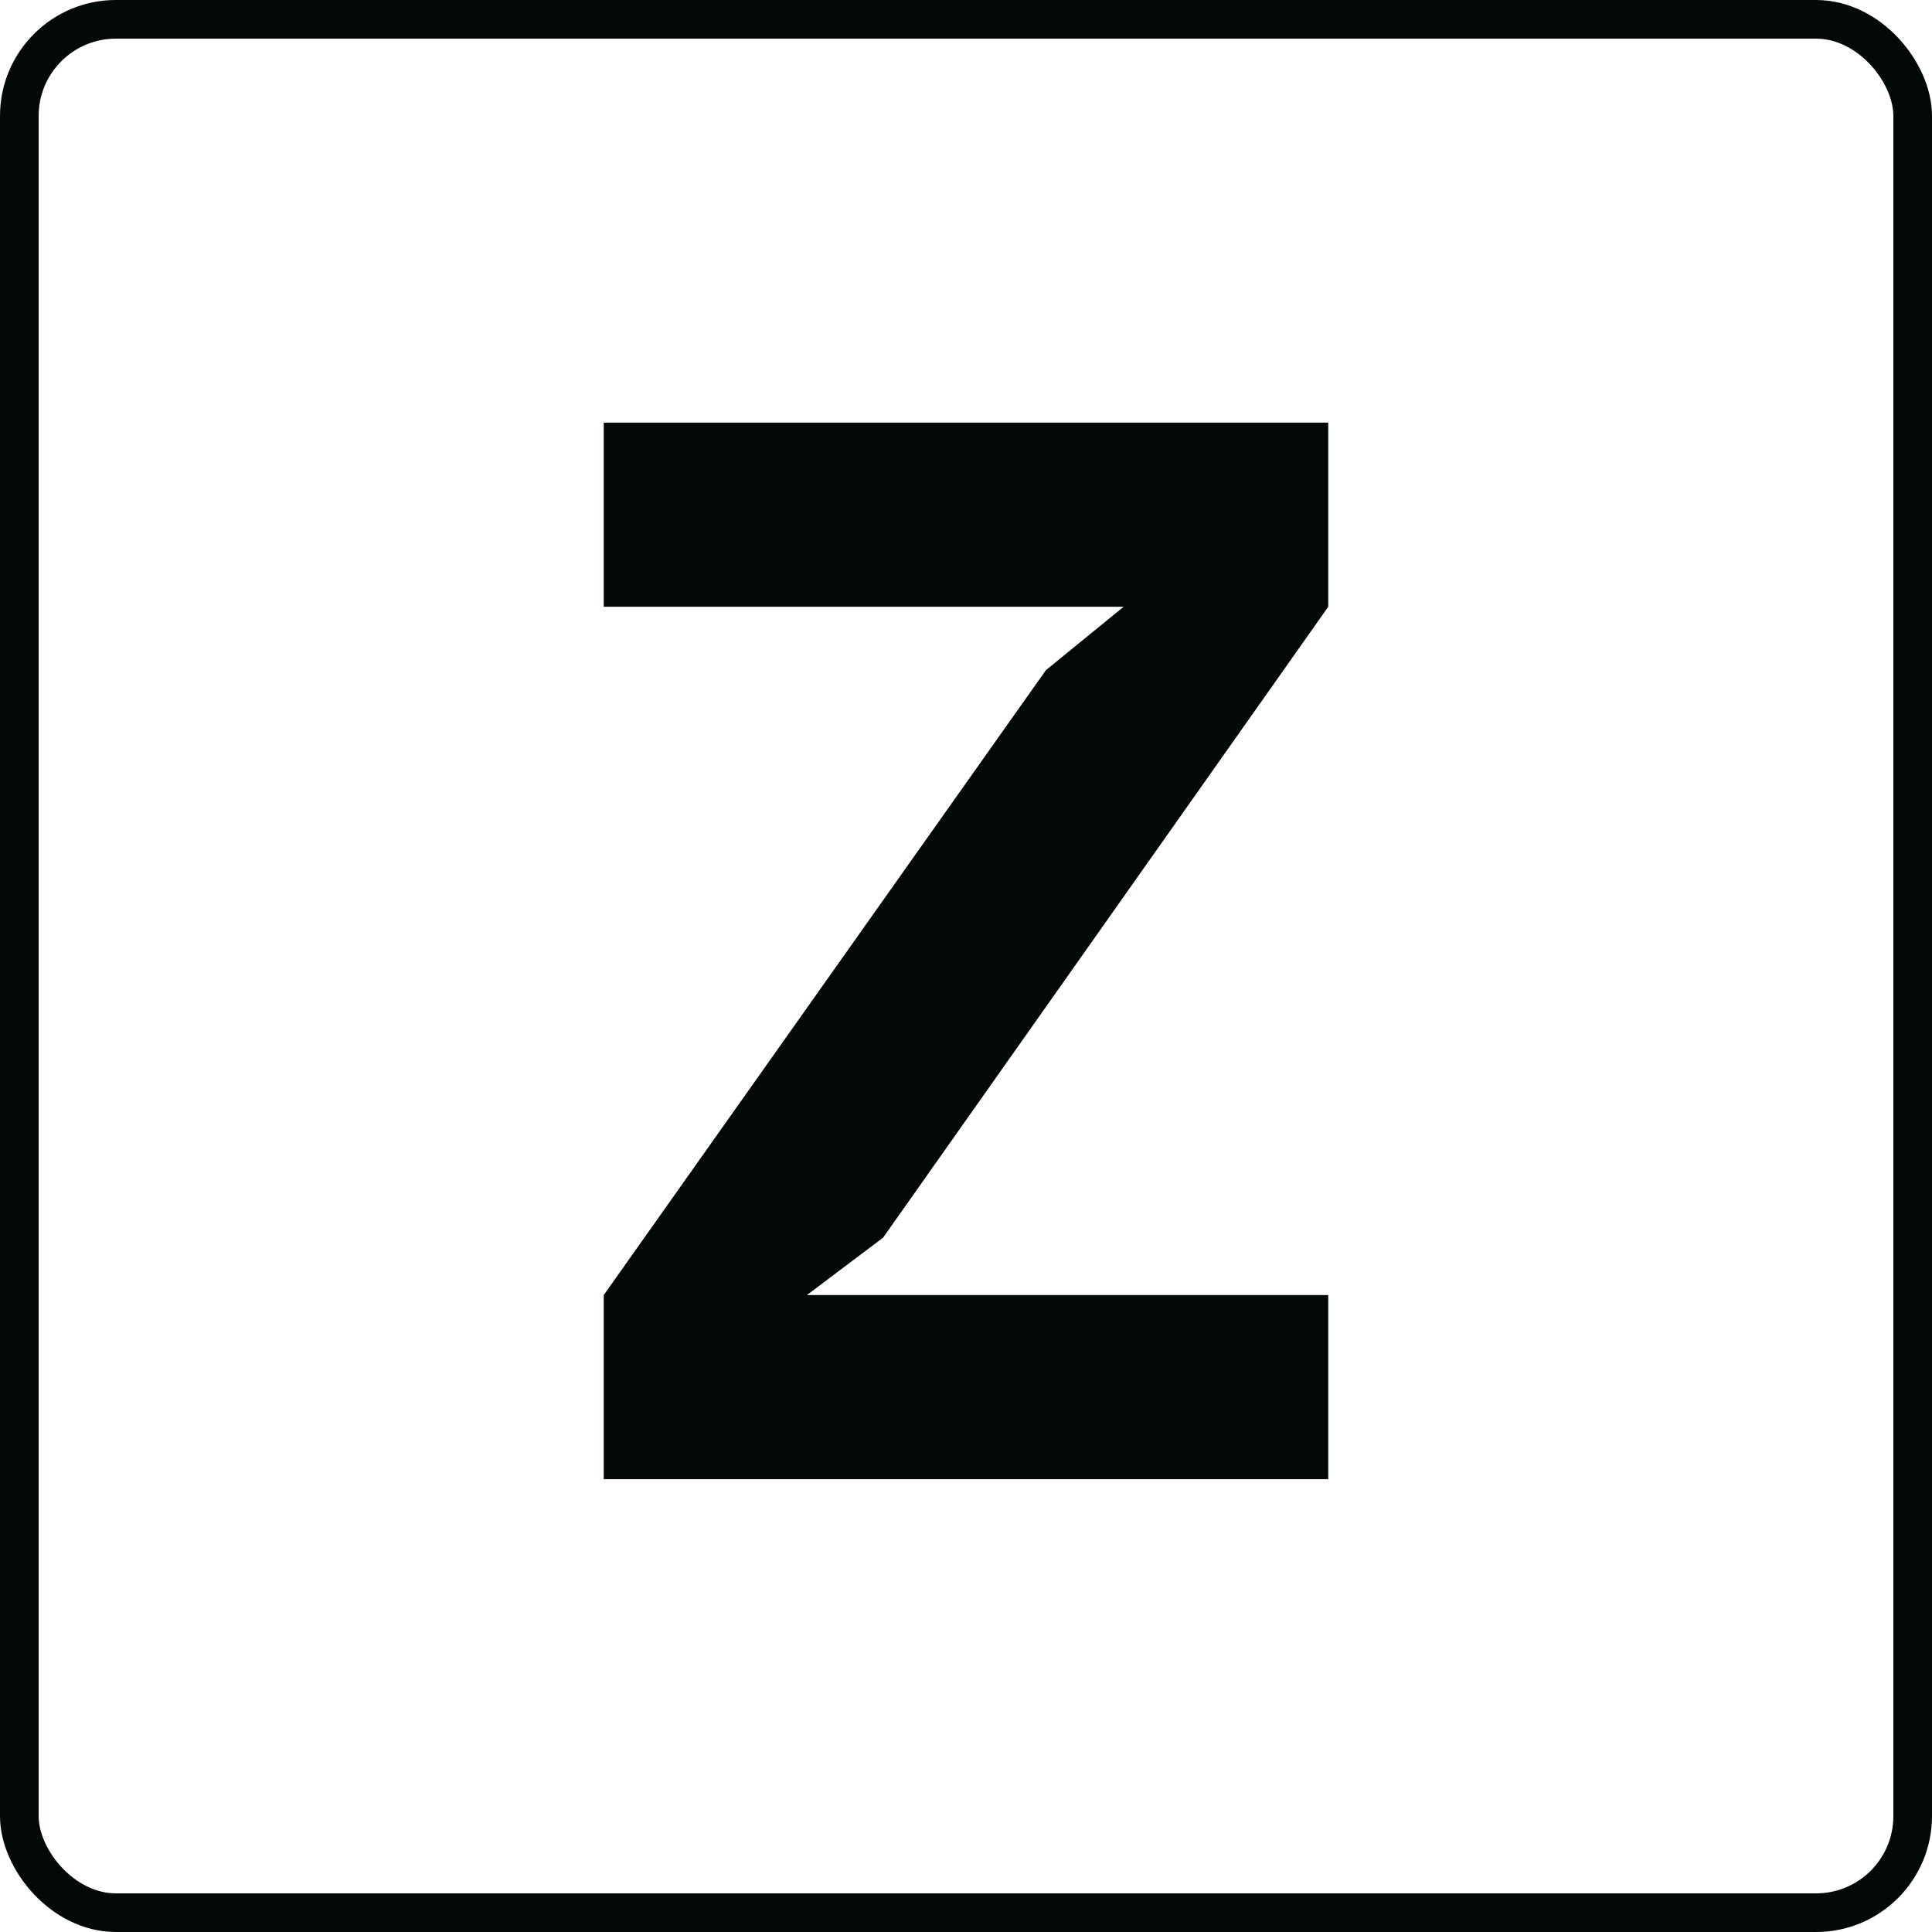
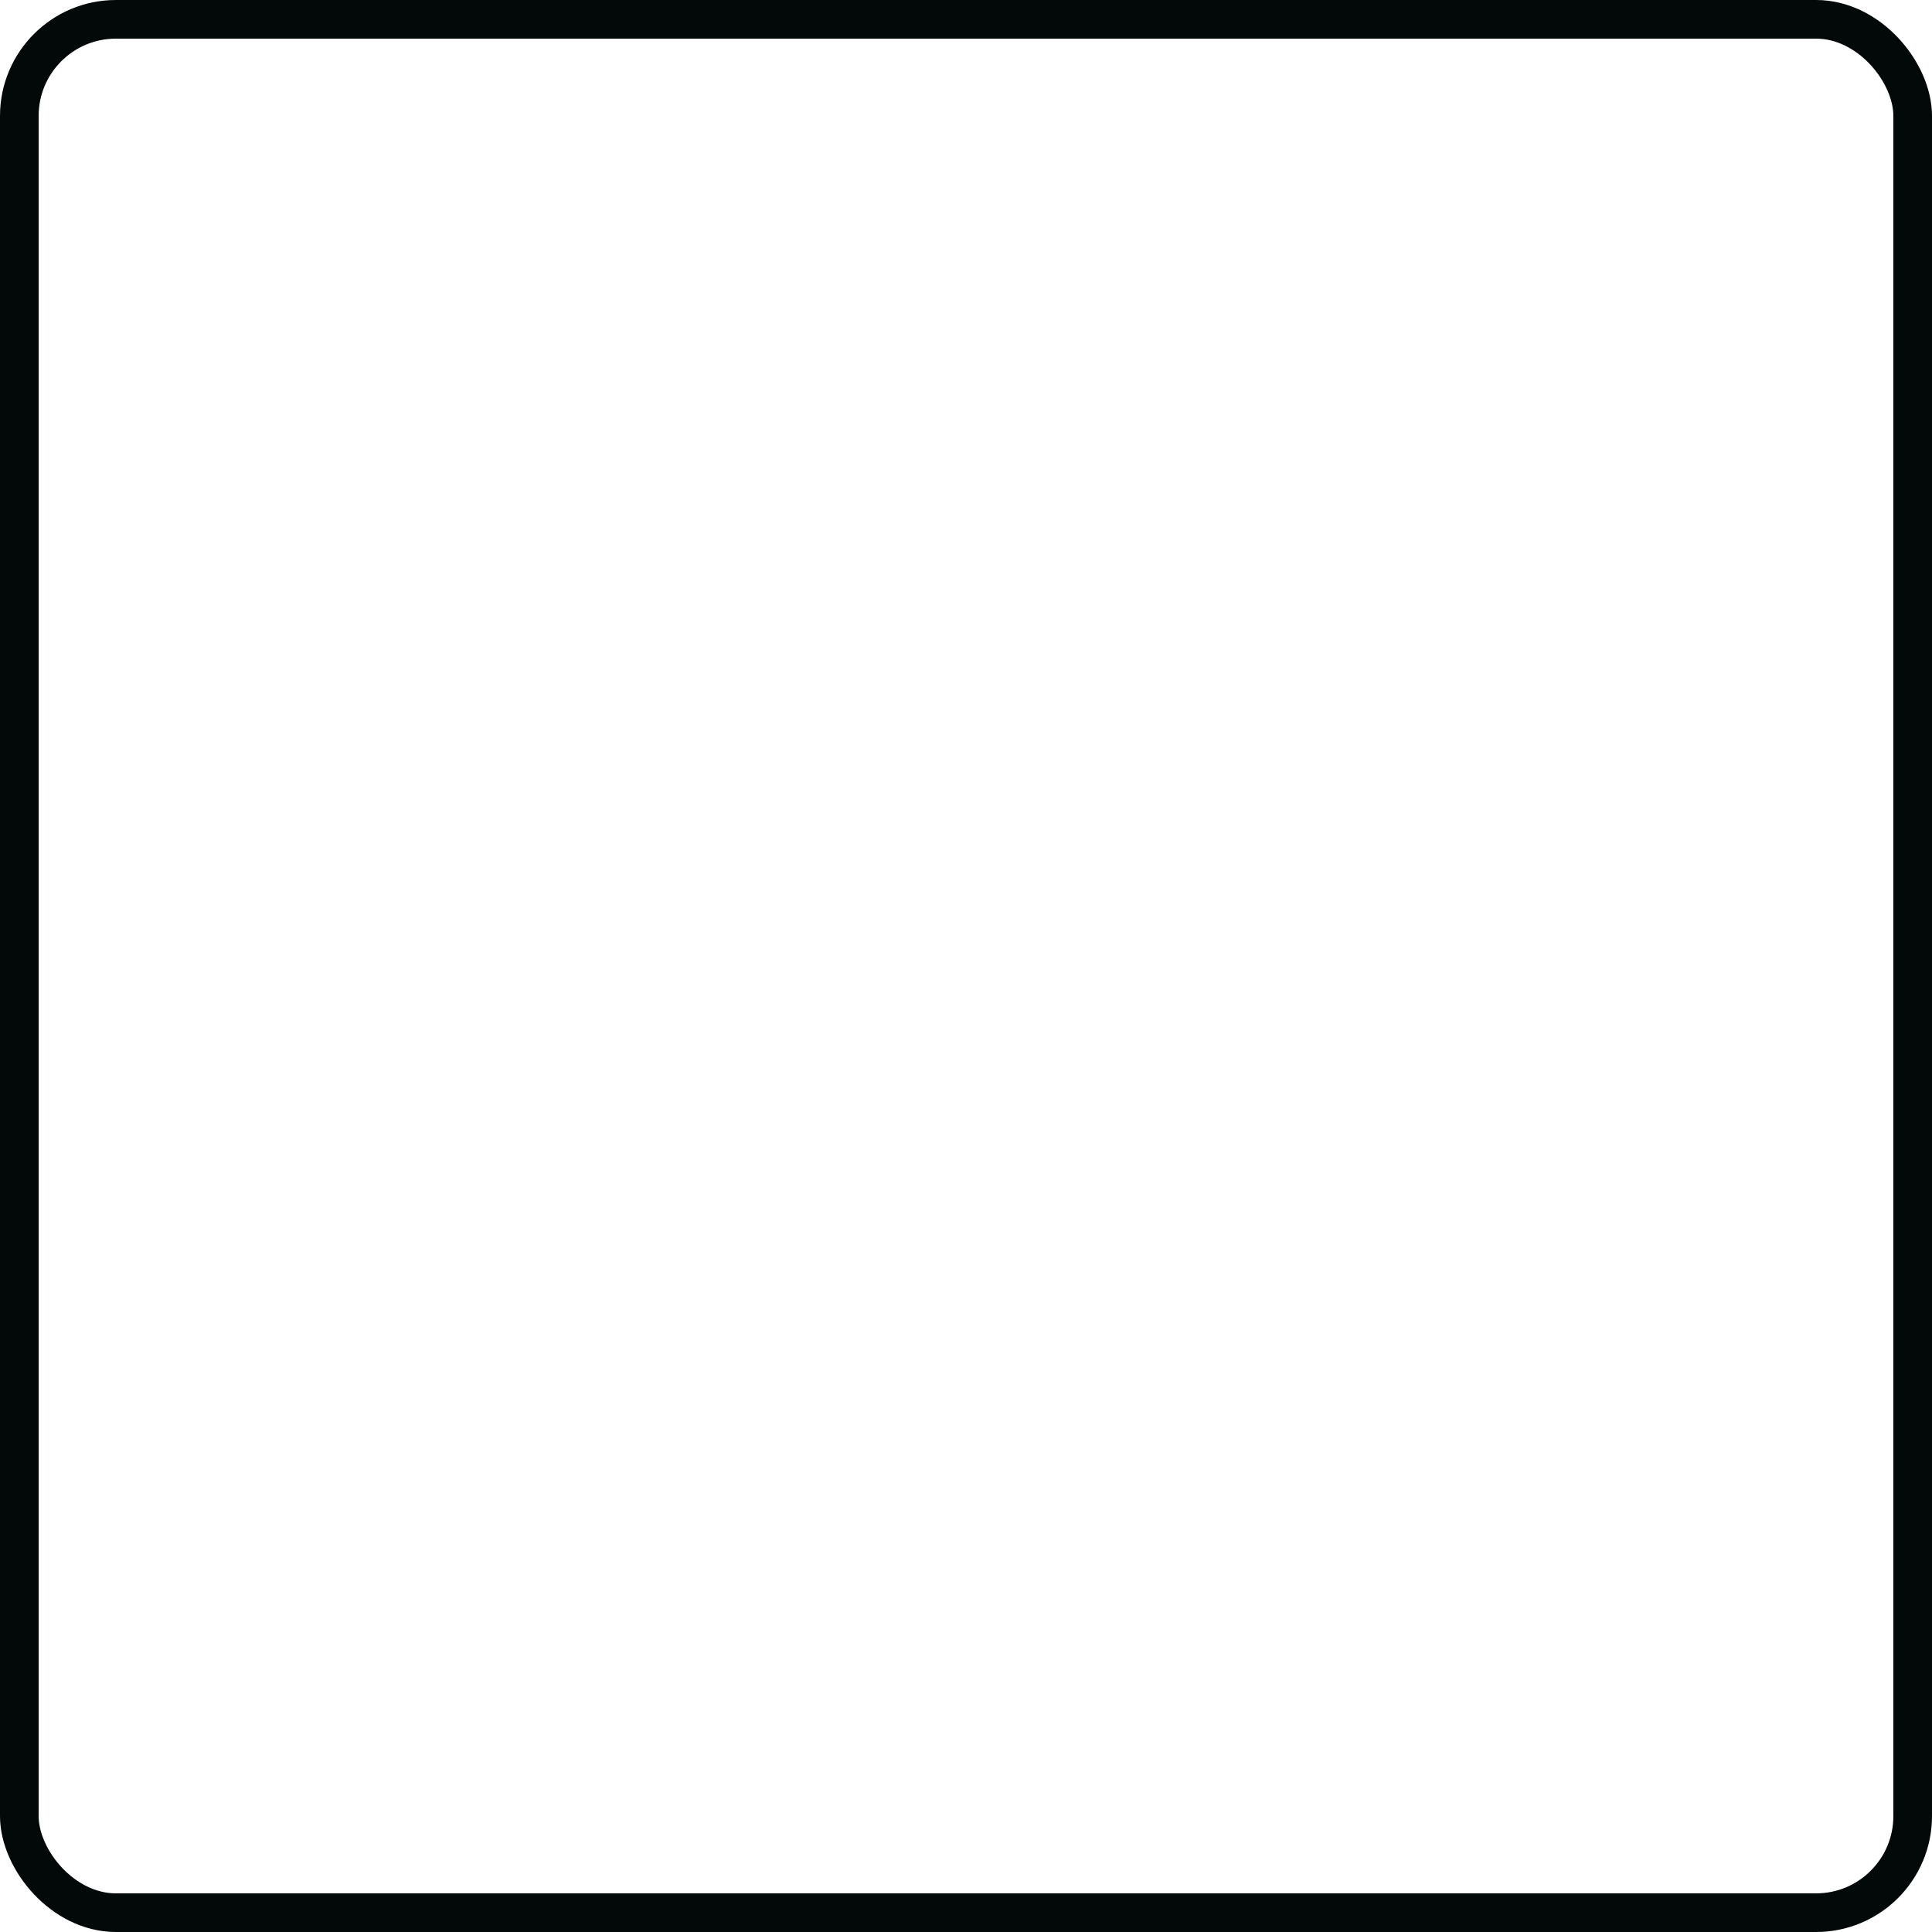
<svg xmlns="http://www.w3.org/2000/svg" width="50" height="50" viewBox="0 0 50 50" fill="none">
  <rect x="0.5" y="0.5" width="49" height="49" rx="2.5" stroke="#030909" />
-   <path d="M15.625 33.516L27.068 17.344L29.079 15.703H15.625V10.938H34.375V15.703L22.854 32.031L20.883 33.516H34.375V38.281H15.625V33.516Z" fill="#030909" />
</svg>